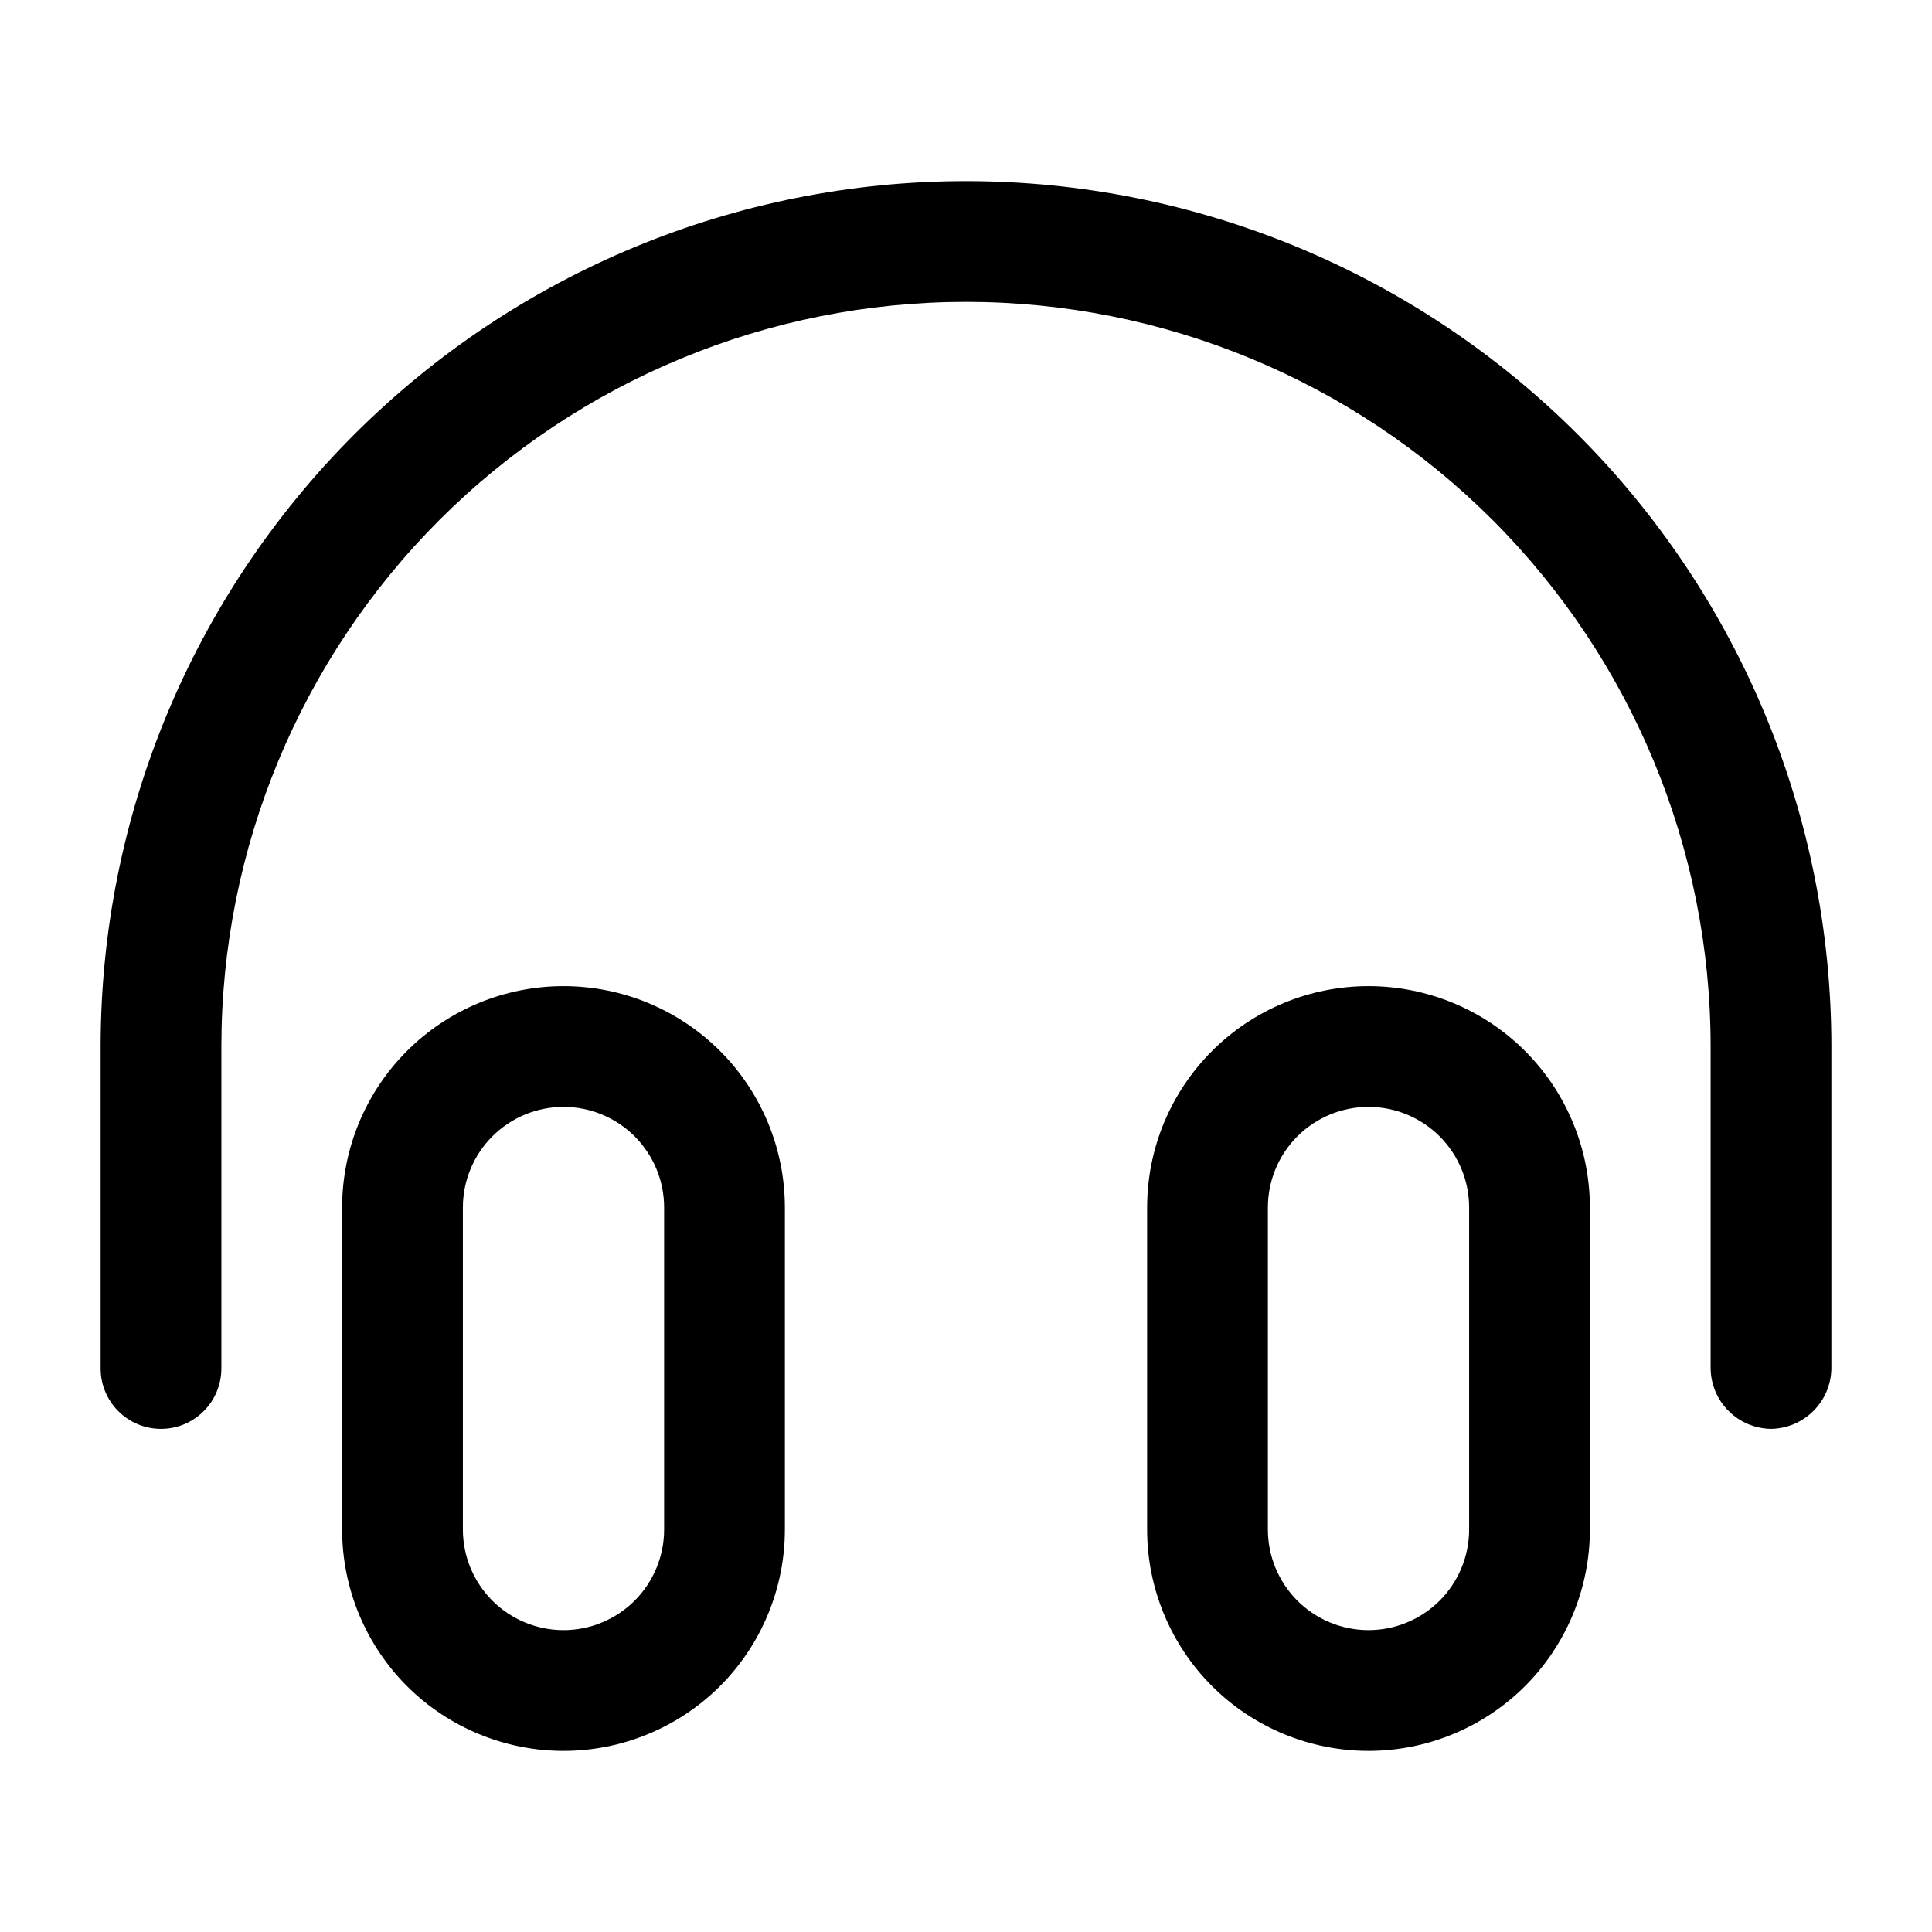
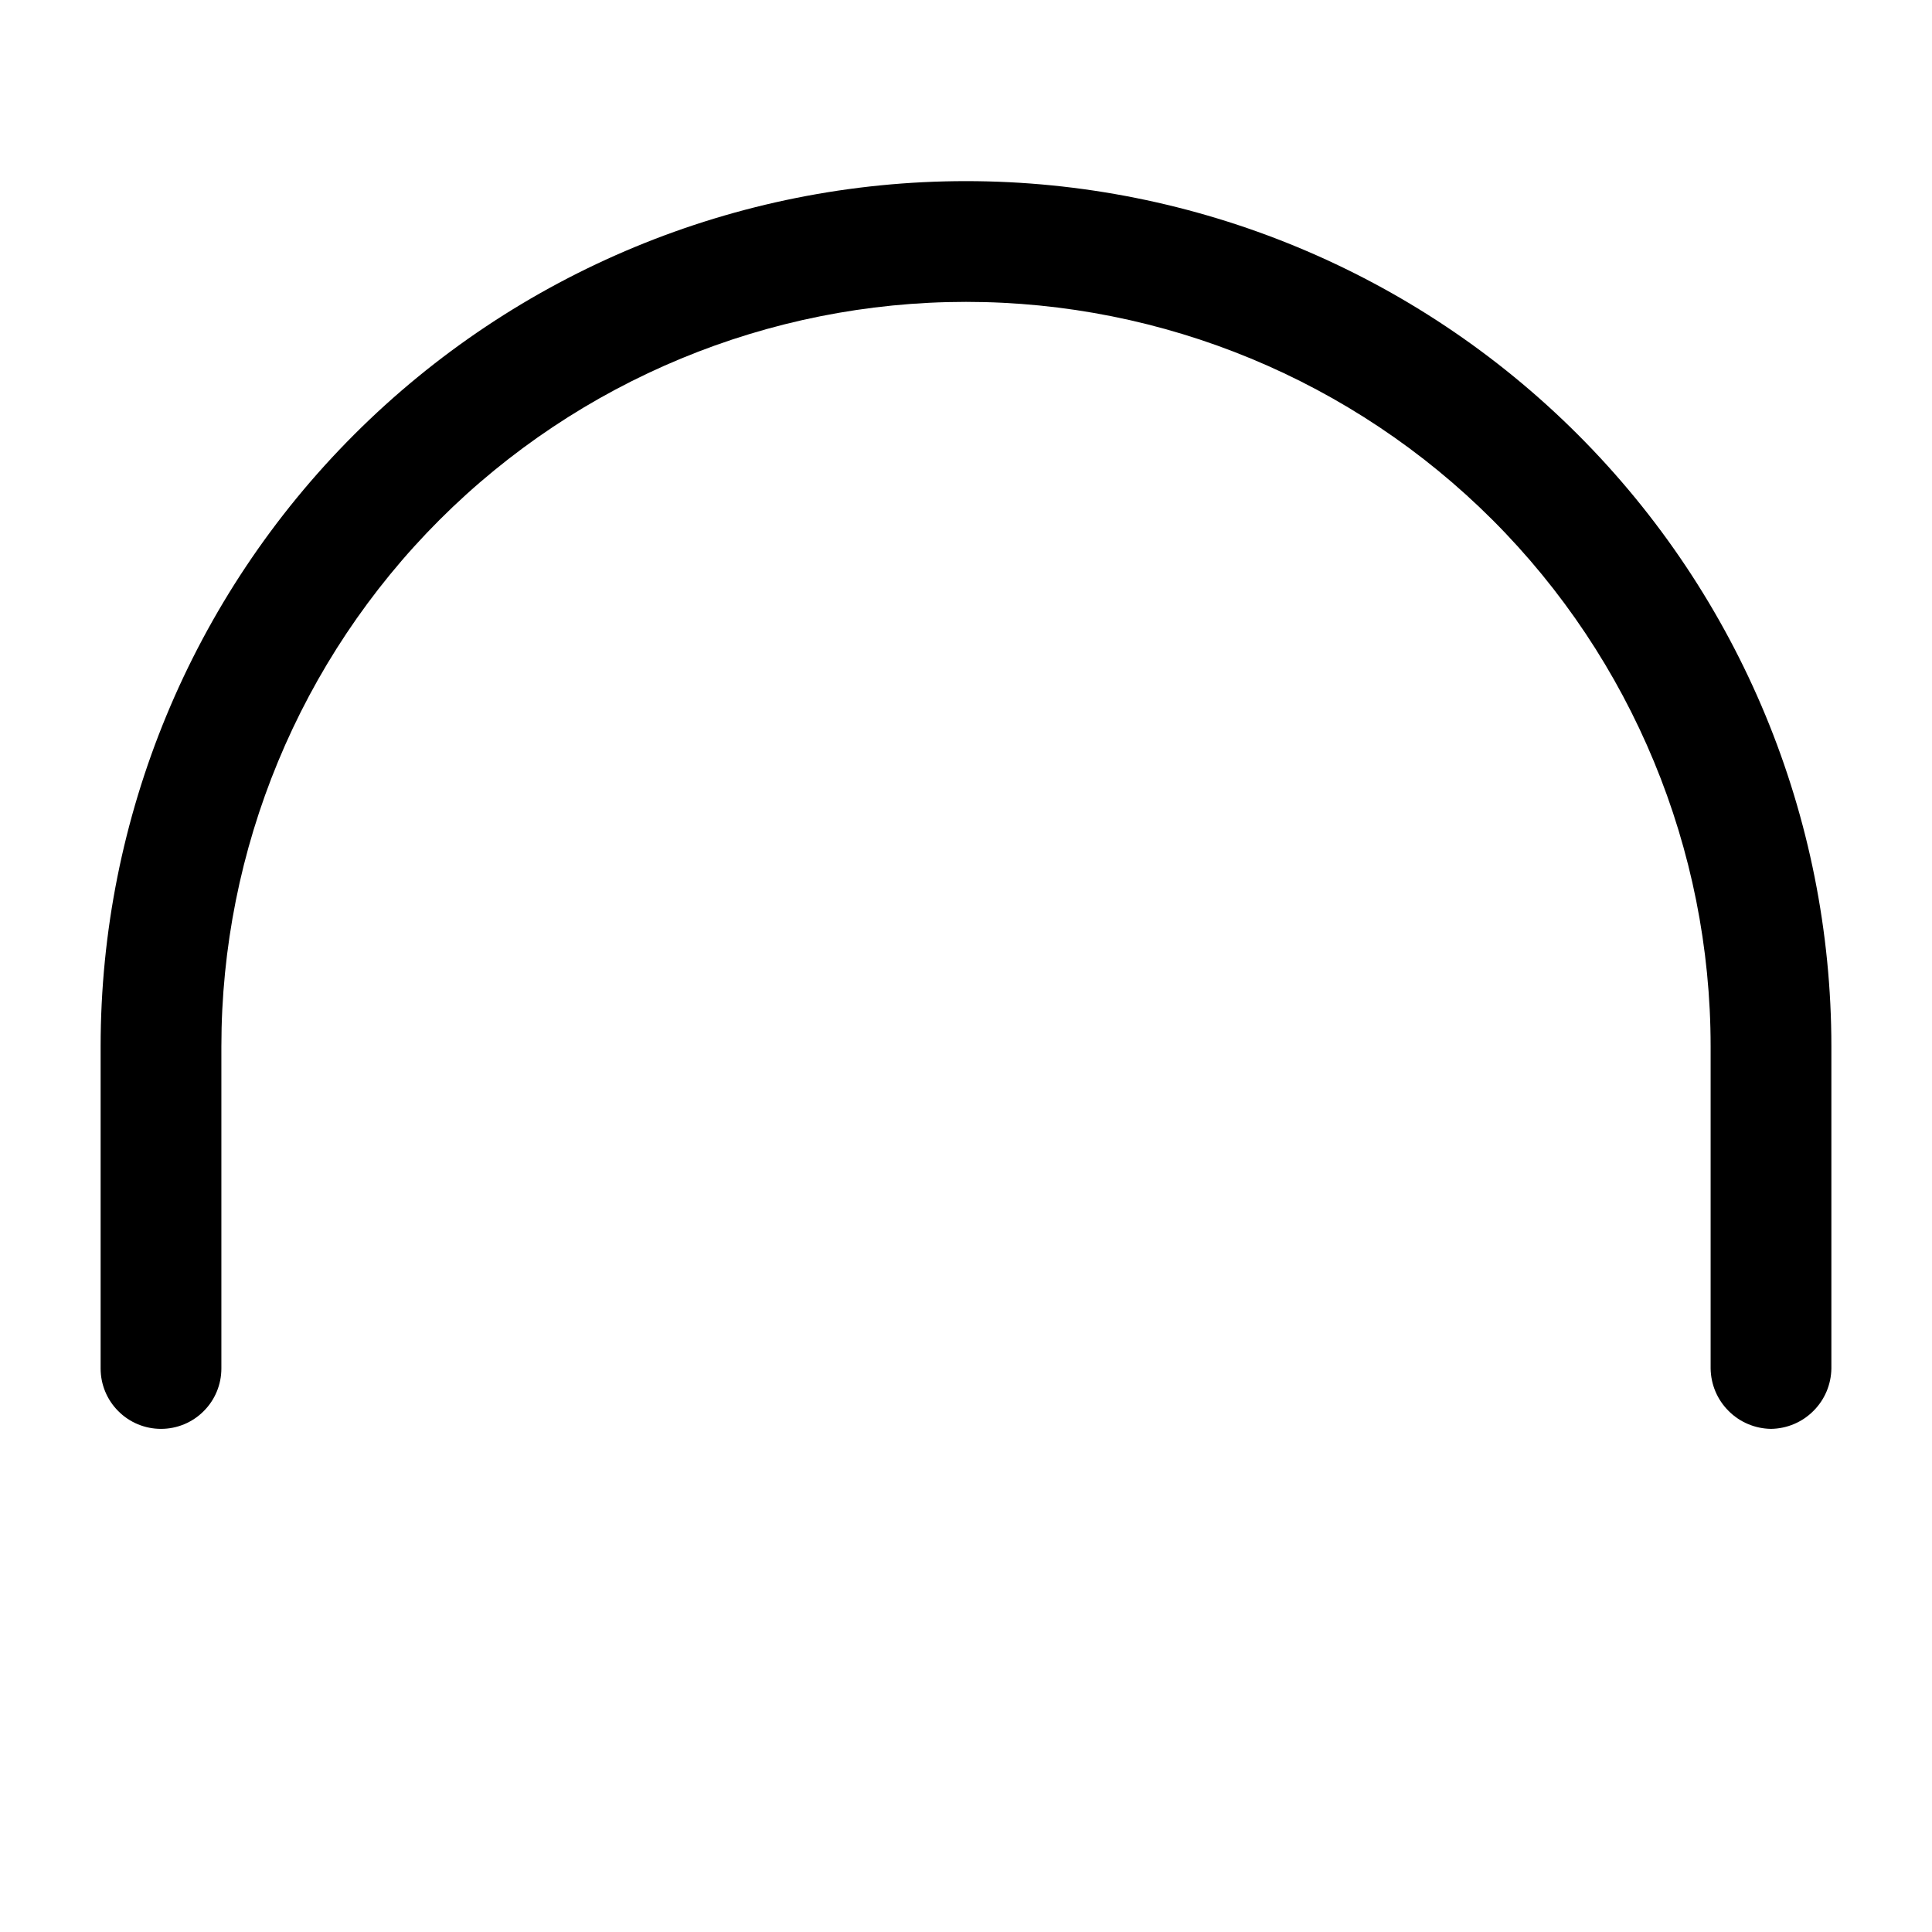
<svg xmlns="http://www.w3.org/2000/svg" width="800px" height="800px" viewBox="0 0 24 24" fill="none">
-   <path d="M7 21.75C6.271 21.75 5.571 21.46 5.055 20.945C4.54 20.429 4.25 19.729 4.25 19V15C4.25 14.271 4.54 13.571 5.055 13.056C5.571 12.54 6.271 12.25 7 12.25C7.729 12.25 8.429 12.54 8.945 13.056C9.46 13.571 9.75 14.271 9.75 15V19C9.75 19.729 9.46 20.429 8.945 20.945C8.429 21.46 7.729 21.75 7 21.75ZM7 13.75C6.668 13.75 6.351 13.882 6.116 14.116C5.882 14.351 5.75 14.668 5.75 15V19C5.75 19.331 5.882 19.649 6.116 19.884C6.351 20.118 6.668 20.25 7 20.25C7.332 20.25 7.649 20.118 7.884 19.884C8.118 19.649 8.25 19.331 8.25 19V15C8.25 14.668 8.118 14.351 7.884 14.116C7.649 13.882 7.332 13.75 7 13.75Z" fill="#000000" />
-   <path d="M17 21.75C16.271 21.75 15.571 21.46 15.056 20.945C14.54 20.429 14.25 19.729 14.25 19V15C14.25 14.271 14.54 13.571 15.056 13.056C15.571 12.54 16.271 12.25 17 12.25C17.729 12.25 18.429 12.54 18.945 13.056C19.46 13.571 19.75 14.271 19.75 15V19C19.75 19.729 19.46 20.429 18.945 20.945C18.429 21.46 17.729 21.75 17 21.75ZM17 13.75C16.669 13.75 16.351 13.882 16.116 14.116C15.882 14.351 15.75 14.668 15.75 15V19C15.75 19.331 15.882 19.649 16.116 19.884C16.351 20.118 16.669 20.25 17 20.25C17.331 20.25 17.649 20.118 17.884 19.884C18.118 19.649 18.25 19.331 18.25 19V15C18.25 14.668 18.118 14.351 17.884 14.116C17.649 13.882 17.331 13.75 17 13.75Z" fill="#000000" />
  <path d="M22 17.75C21.802 17.747 21.613 17.668 21.473 17.527C21.332 17.387 21.253 17.198 21.25 17V13C21.25 10.547 20.275 8.194 18.541 6.459C16.806 4.725 14.453 3.75 12 3.75C9.547 3.75 7.194 4.725 5.459 6.459C3.725 8.194 2.75 10.547 2.75 13V17C2.75 17.199 2.671 17.39 2.53 17.53C2.39 17.671 2.199 17.75 2 17.75C1.801 17.75 1.61 17.671 1.47 17.53C1.329 17.39 1.25 17.199 1.25 17V13C1.25 10.149 2.383 7.415 4.399 5.399C6.415 3.383 9.149 2.25 12 2.25C14.851 2.25 17.585 3.383 19.601 5.399C21.617 7.415 22.75 10.149 22.75 13V17C22.747 17.198 22.668 17.387 22.527 17.527C22.387 17.668 22.198 17.747 22 17.75Z" fill="#000000" />
</svg>